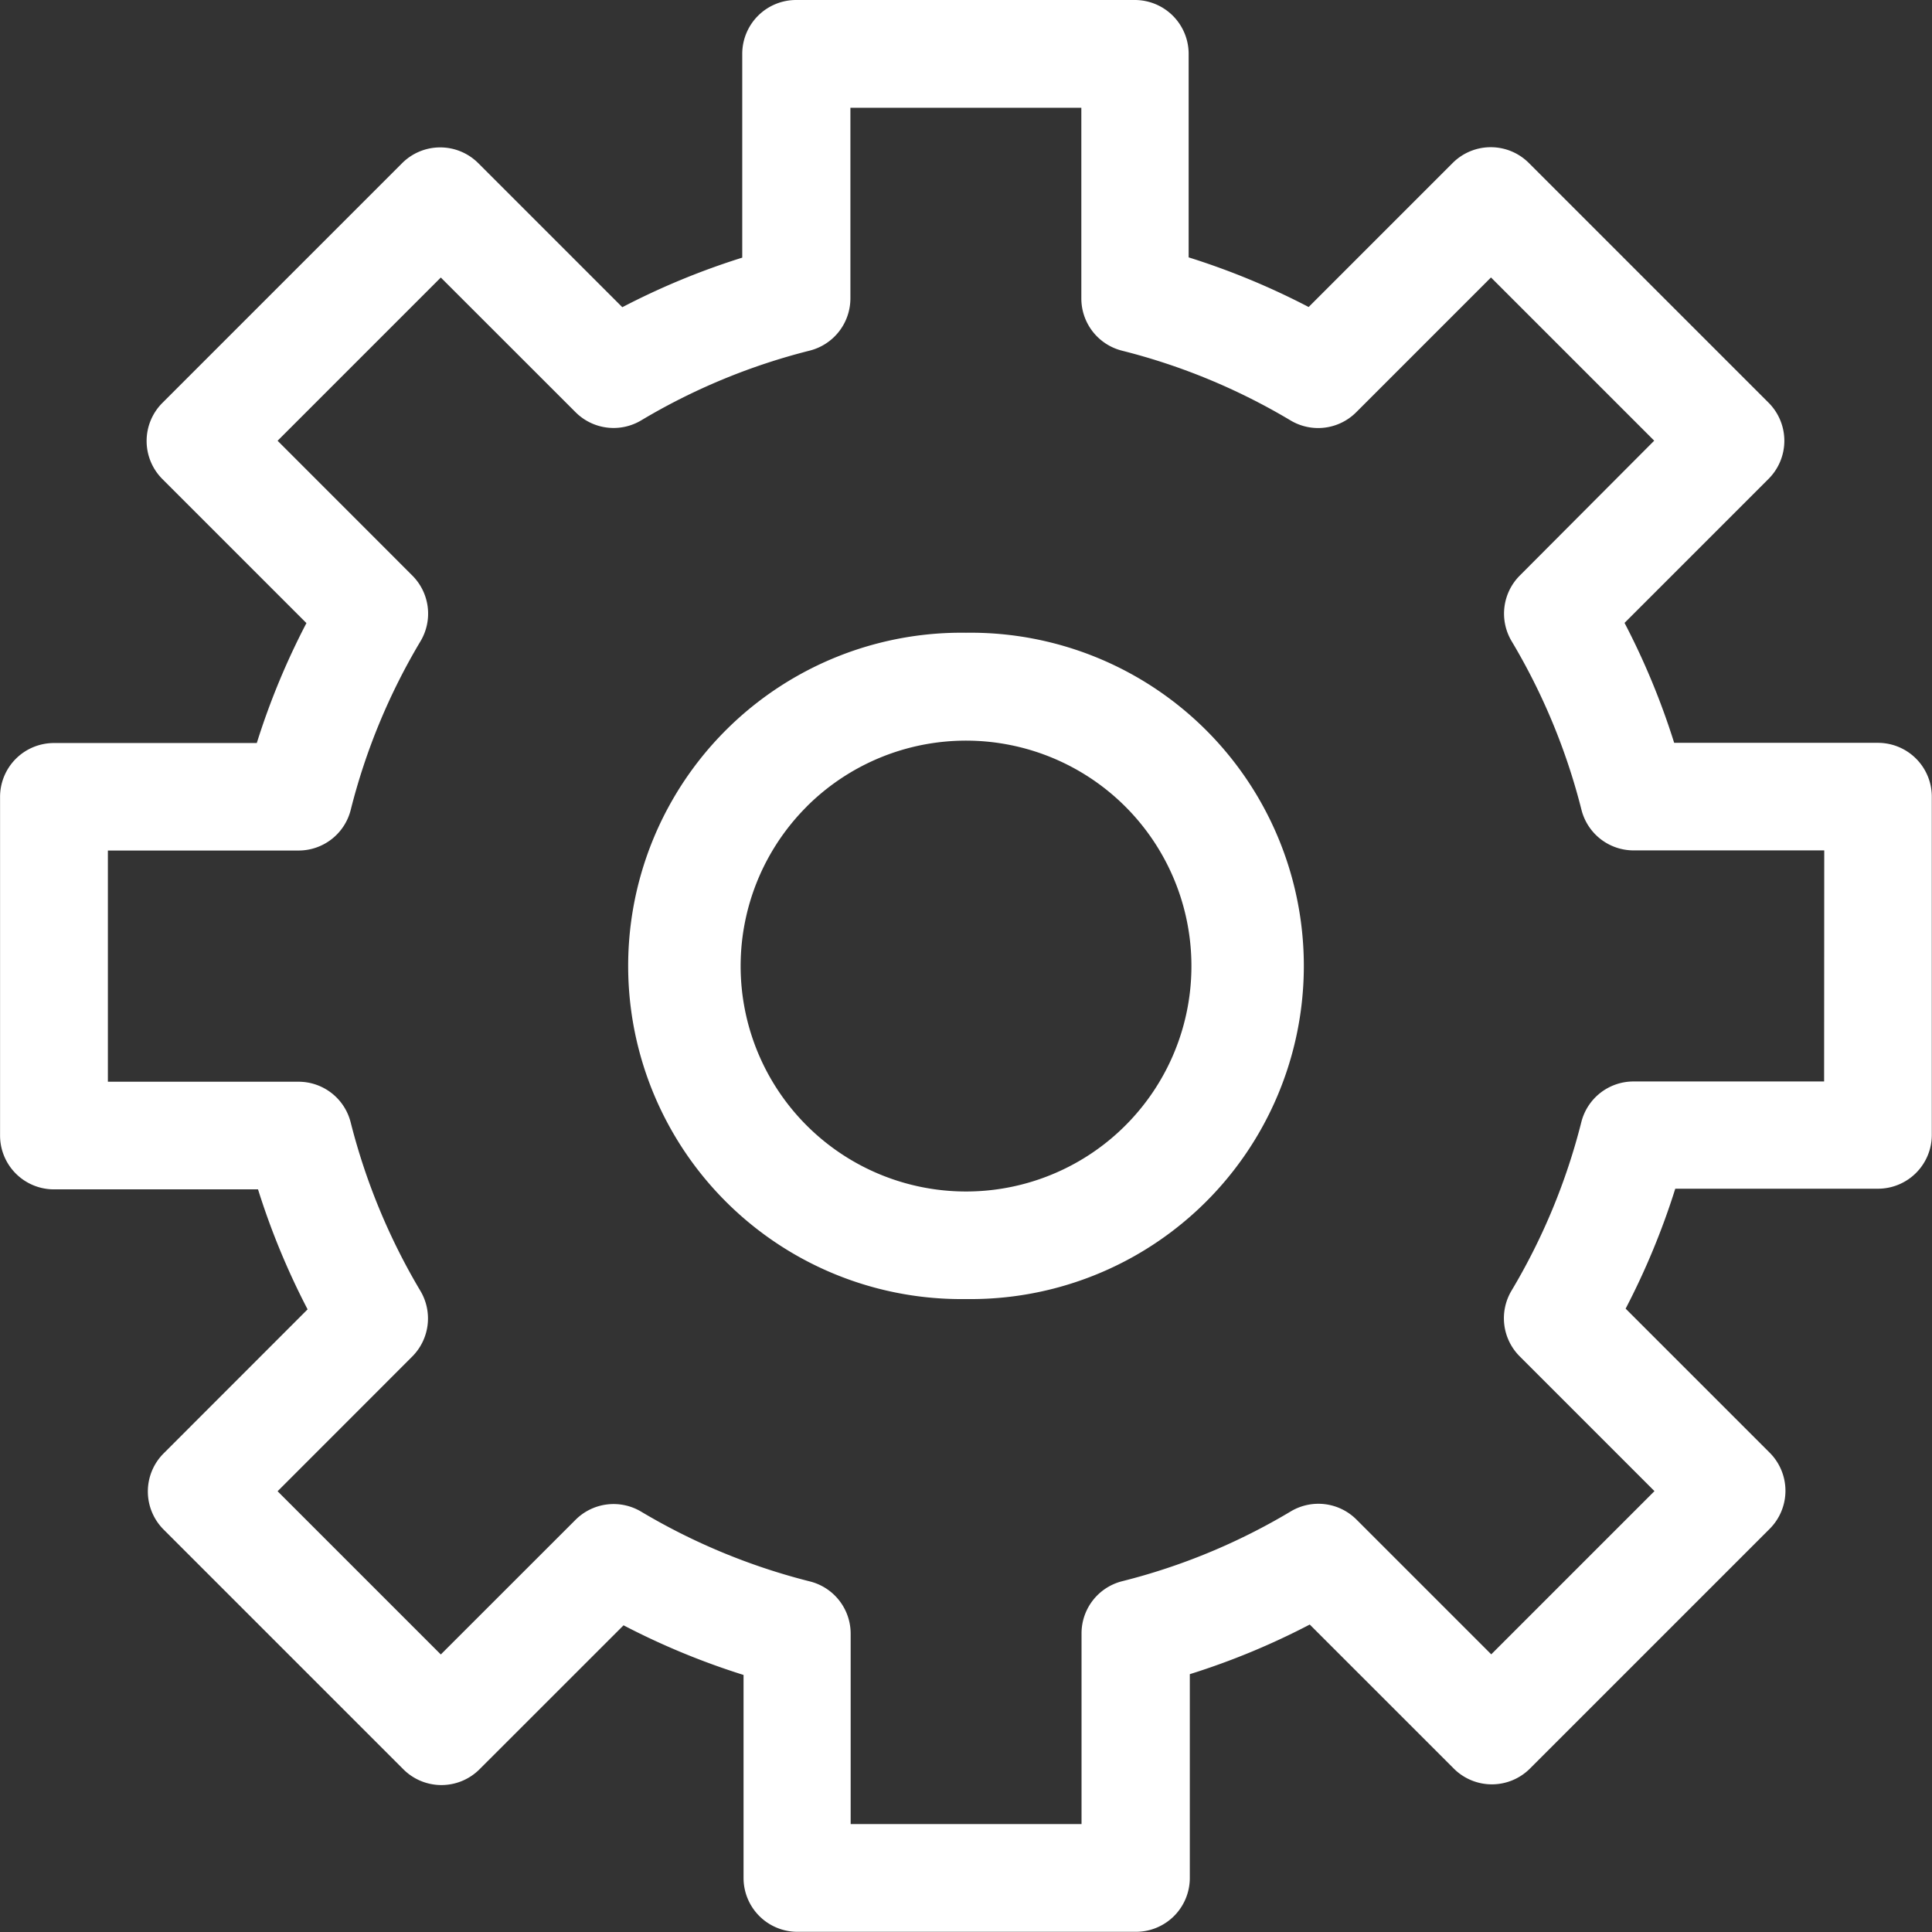
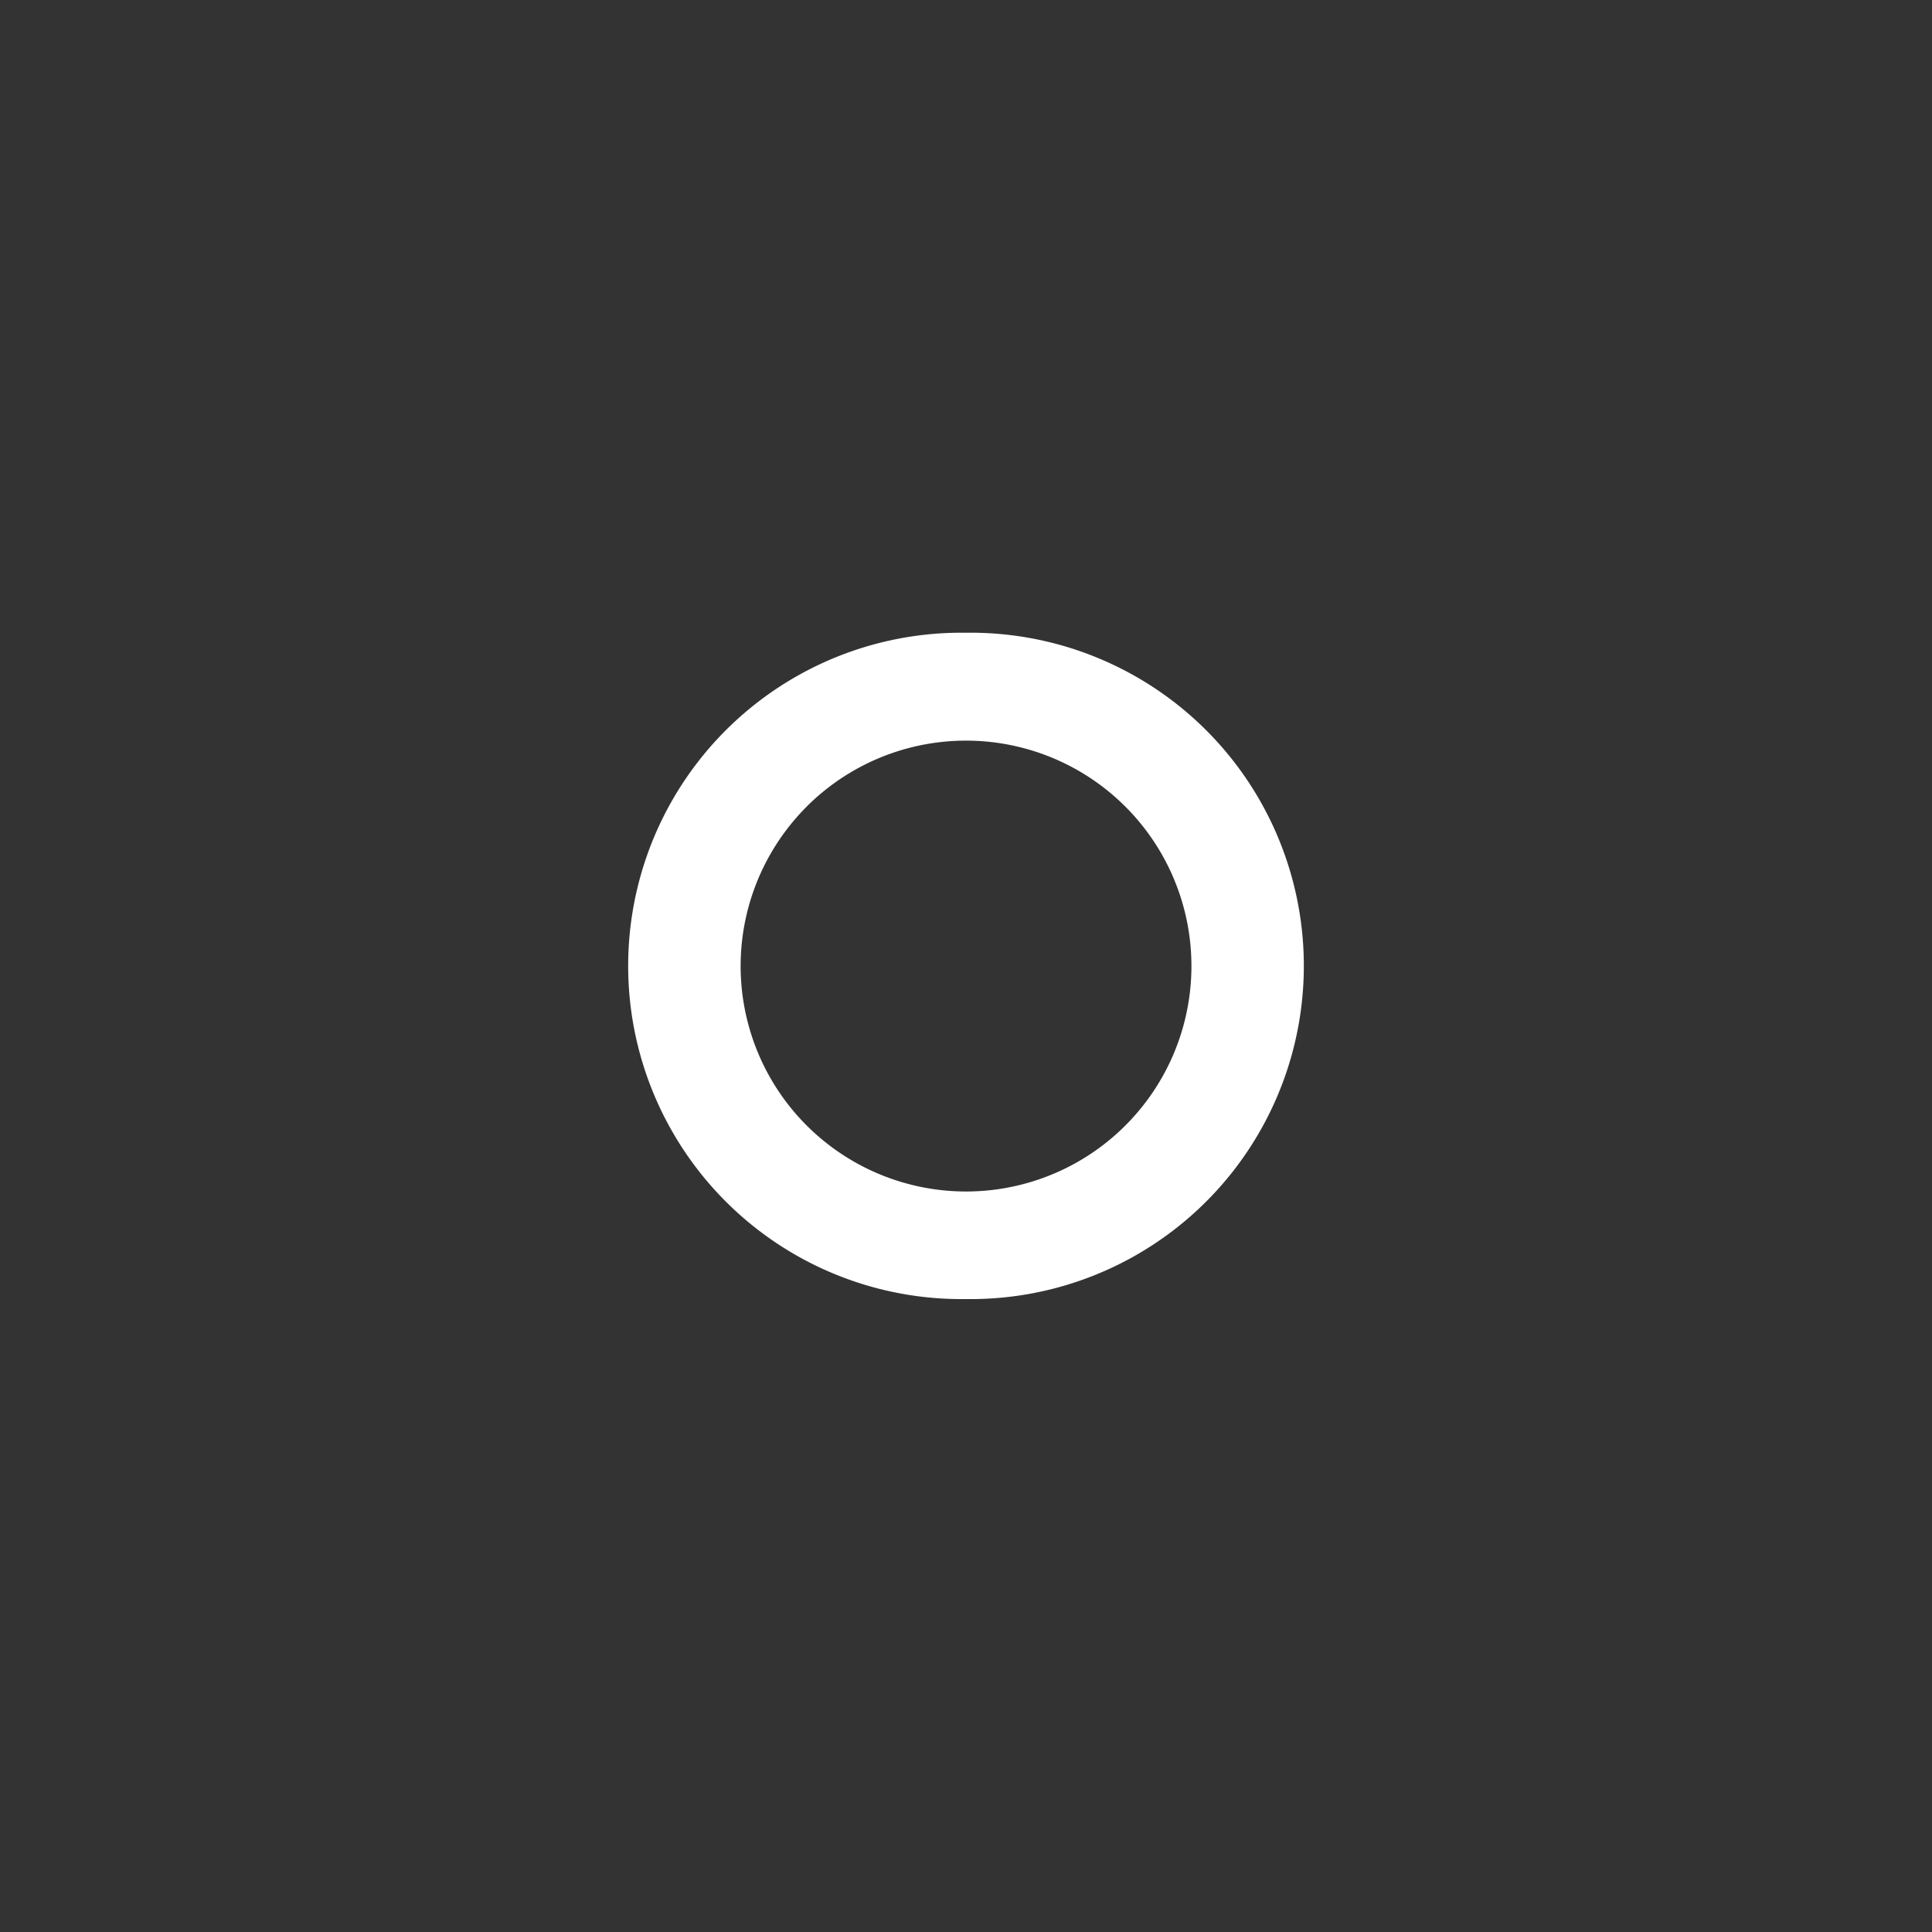
<svg xmlns="http://www.w3.org/2000/svg" width="29.816" height="29.816" viewBox="0 0 29.816 29.816">
  <rect x="0" y="0" width="29.816" height="29.816" fill="#333333" stroke="none" />
  <g id="Group_105682" data-name="Group 105682" transform="translate(-3409.855 -1784.305)">
    <path id="Path_75218" data-name="Path 75218" d="M285.852,221h0a5.142,5.142,0,1,0,0-10.283h0a5.142,5.142,0,1,0,0,10.283Zm-2.459-7.6a3.479,3.479,0,1,1,2.46,5.94h0a3.479,3.479,0,0,1-2.459-5.94Z" transform="translate(3138.911 1583.353)" fill="#fff" />
-     <path id="Path_75220" data-name="Path 75220" d="M178.1,90.582h-3.145a11.344,11.344,0,0,0-.766-1.851l2.223-2.223a.831.831,0,0,0,0-1.175l-3.7-3.7a.831.831,0,0,0-1.175,0l-2.223,2.223a11.367,11.367,0,0,0-1.852-.766V79.949a.831.831,0,0,0-.831-.831h-5.227a.831.831,0,0,0-.831.831v3.145a11.338,11.338,0,0,0-1.851.765l-2.223-2.223a.831.831,0,0,0-1.175,0l-3.7,3.7a.831.831,0,0,0,0,1.175l2.223,2.223a11.328,11.328,0,0,0-.766,1.851H149.95a.831.831,0,0,0-.831.831v5.226a.831.831,0,0,0,.831.831H153.1a11.392,11.392,0,0,0,.765,1.852l-2.222,2.223a.831.831,0,0,0,0,1.175l3.7,3.7a.831.831,0,0,0,1.175,0l2.223-2.222a11.408,11.408,0,0,0,1.852.766V108.1a.831.831,0,0,0,.831.831h5.225a.831.831,0,0,0,.831-.831v-3.145a11.267,11.267,0,0,0,1.851-.766l2.223,2.223a.831.831,0,0,0,1.175,0l3.7-3.7a.831.831,0,0,0,0-1.175l-2.223-2.223a11.43,11.43,0,0,0,.766-1.851H178.1a.831.831,0,0,0,.831-.831V91.413a.831.831,0,0,0-.831-.831Zm-.831,5.226h-2.942a.83.83,0,0,0-.805.628,9.7,9.7,0,0,1-1.077,2.6.831.831,0,0,0,.126,1.014l2.08,2.08-2.519,2.519-2.08-2.08a.831.831,0,0,0-1.014-.126,9.641,9.641,0,0,1-2.6,1.077.83.83,0,0,0-.629.805v2.943h-3.563V104.33a.831.831,0,0,0-.628-.806,9.735,9.735,0,0,1-2.605-1.077.83.83,0,0,0-1.013.126l-2.079,2.078-2.519-2.519,2.078-2.079a.832.832,0,0,0,.126-1.013,9.763,9.763,0,0,1-1.076-2.6.83.83,0,0,0-.805-.628h-2.942V92.244h2.942a.83.83,0,0,0,.806-.629,9.67,9.67,0,0,1,1.076-2.6A.831.831,0,0,0,155.481,88l-2.079-2.08,2.519-2.519L158,85.479a.83.83,0,0,0,1.014.126,9.681,9.681,0,0,1,2.6-1.076.832.832,0,0,0,.628-.806V80.781h3.564v2.943a.831.831,0,0,0,.628.806,9.677,9.677,0,0,1,2.6,1.076.83.83,0,0,0,1.014-.126l2.08-2.08,2.519,2.519L172.573,88a.831.831,0,0,0-.126,1.014,9.71,9.71,0,0,1,1.077,2.6.83.83,0,0,0,.805.628h2.942Z" transform="translate(3260.737 1705.187)" fill="#fff" />
  </g>
</svg>